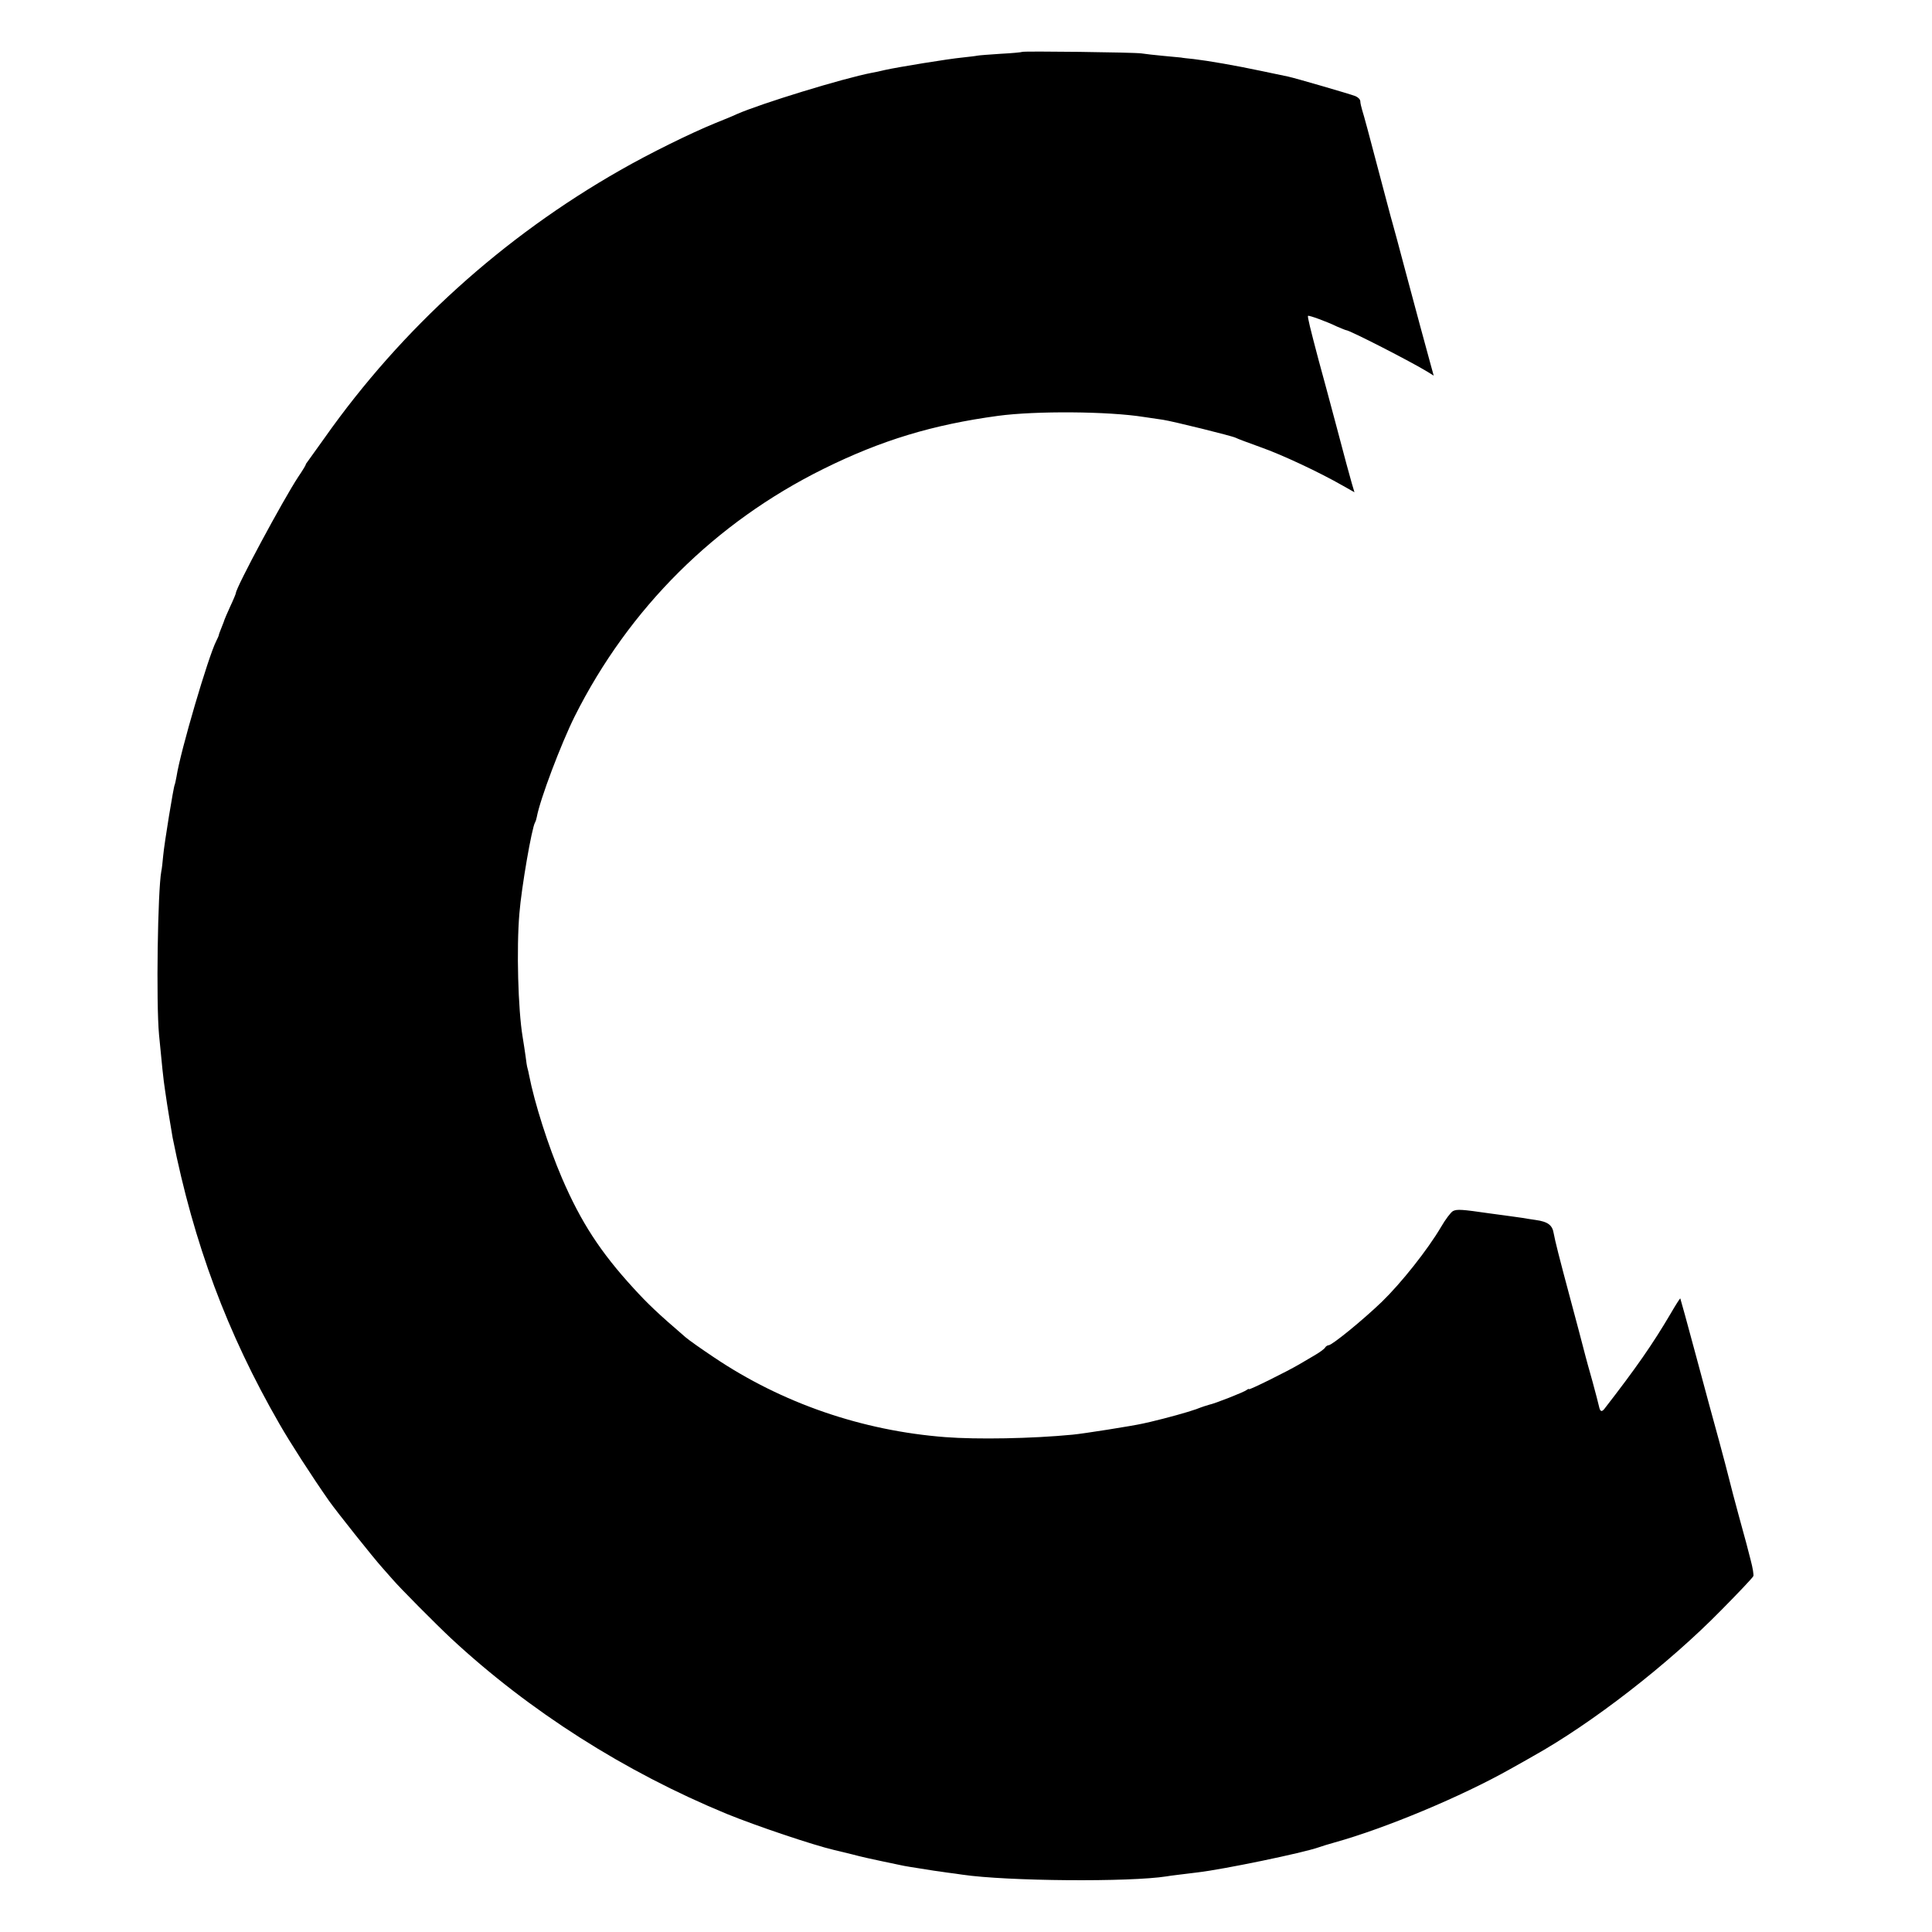
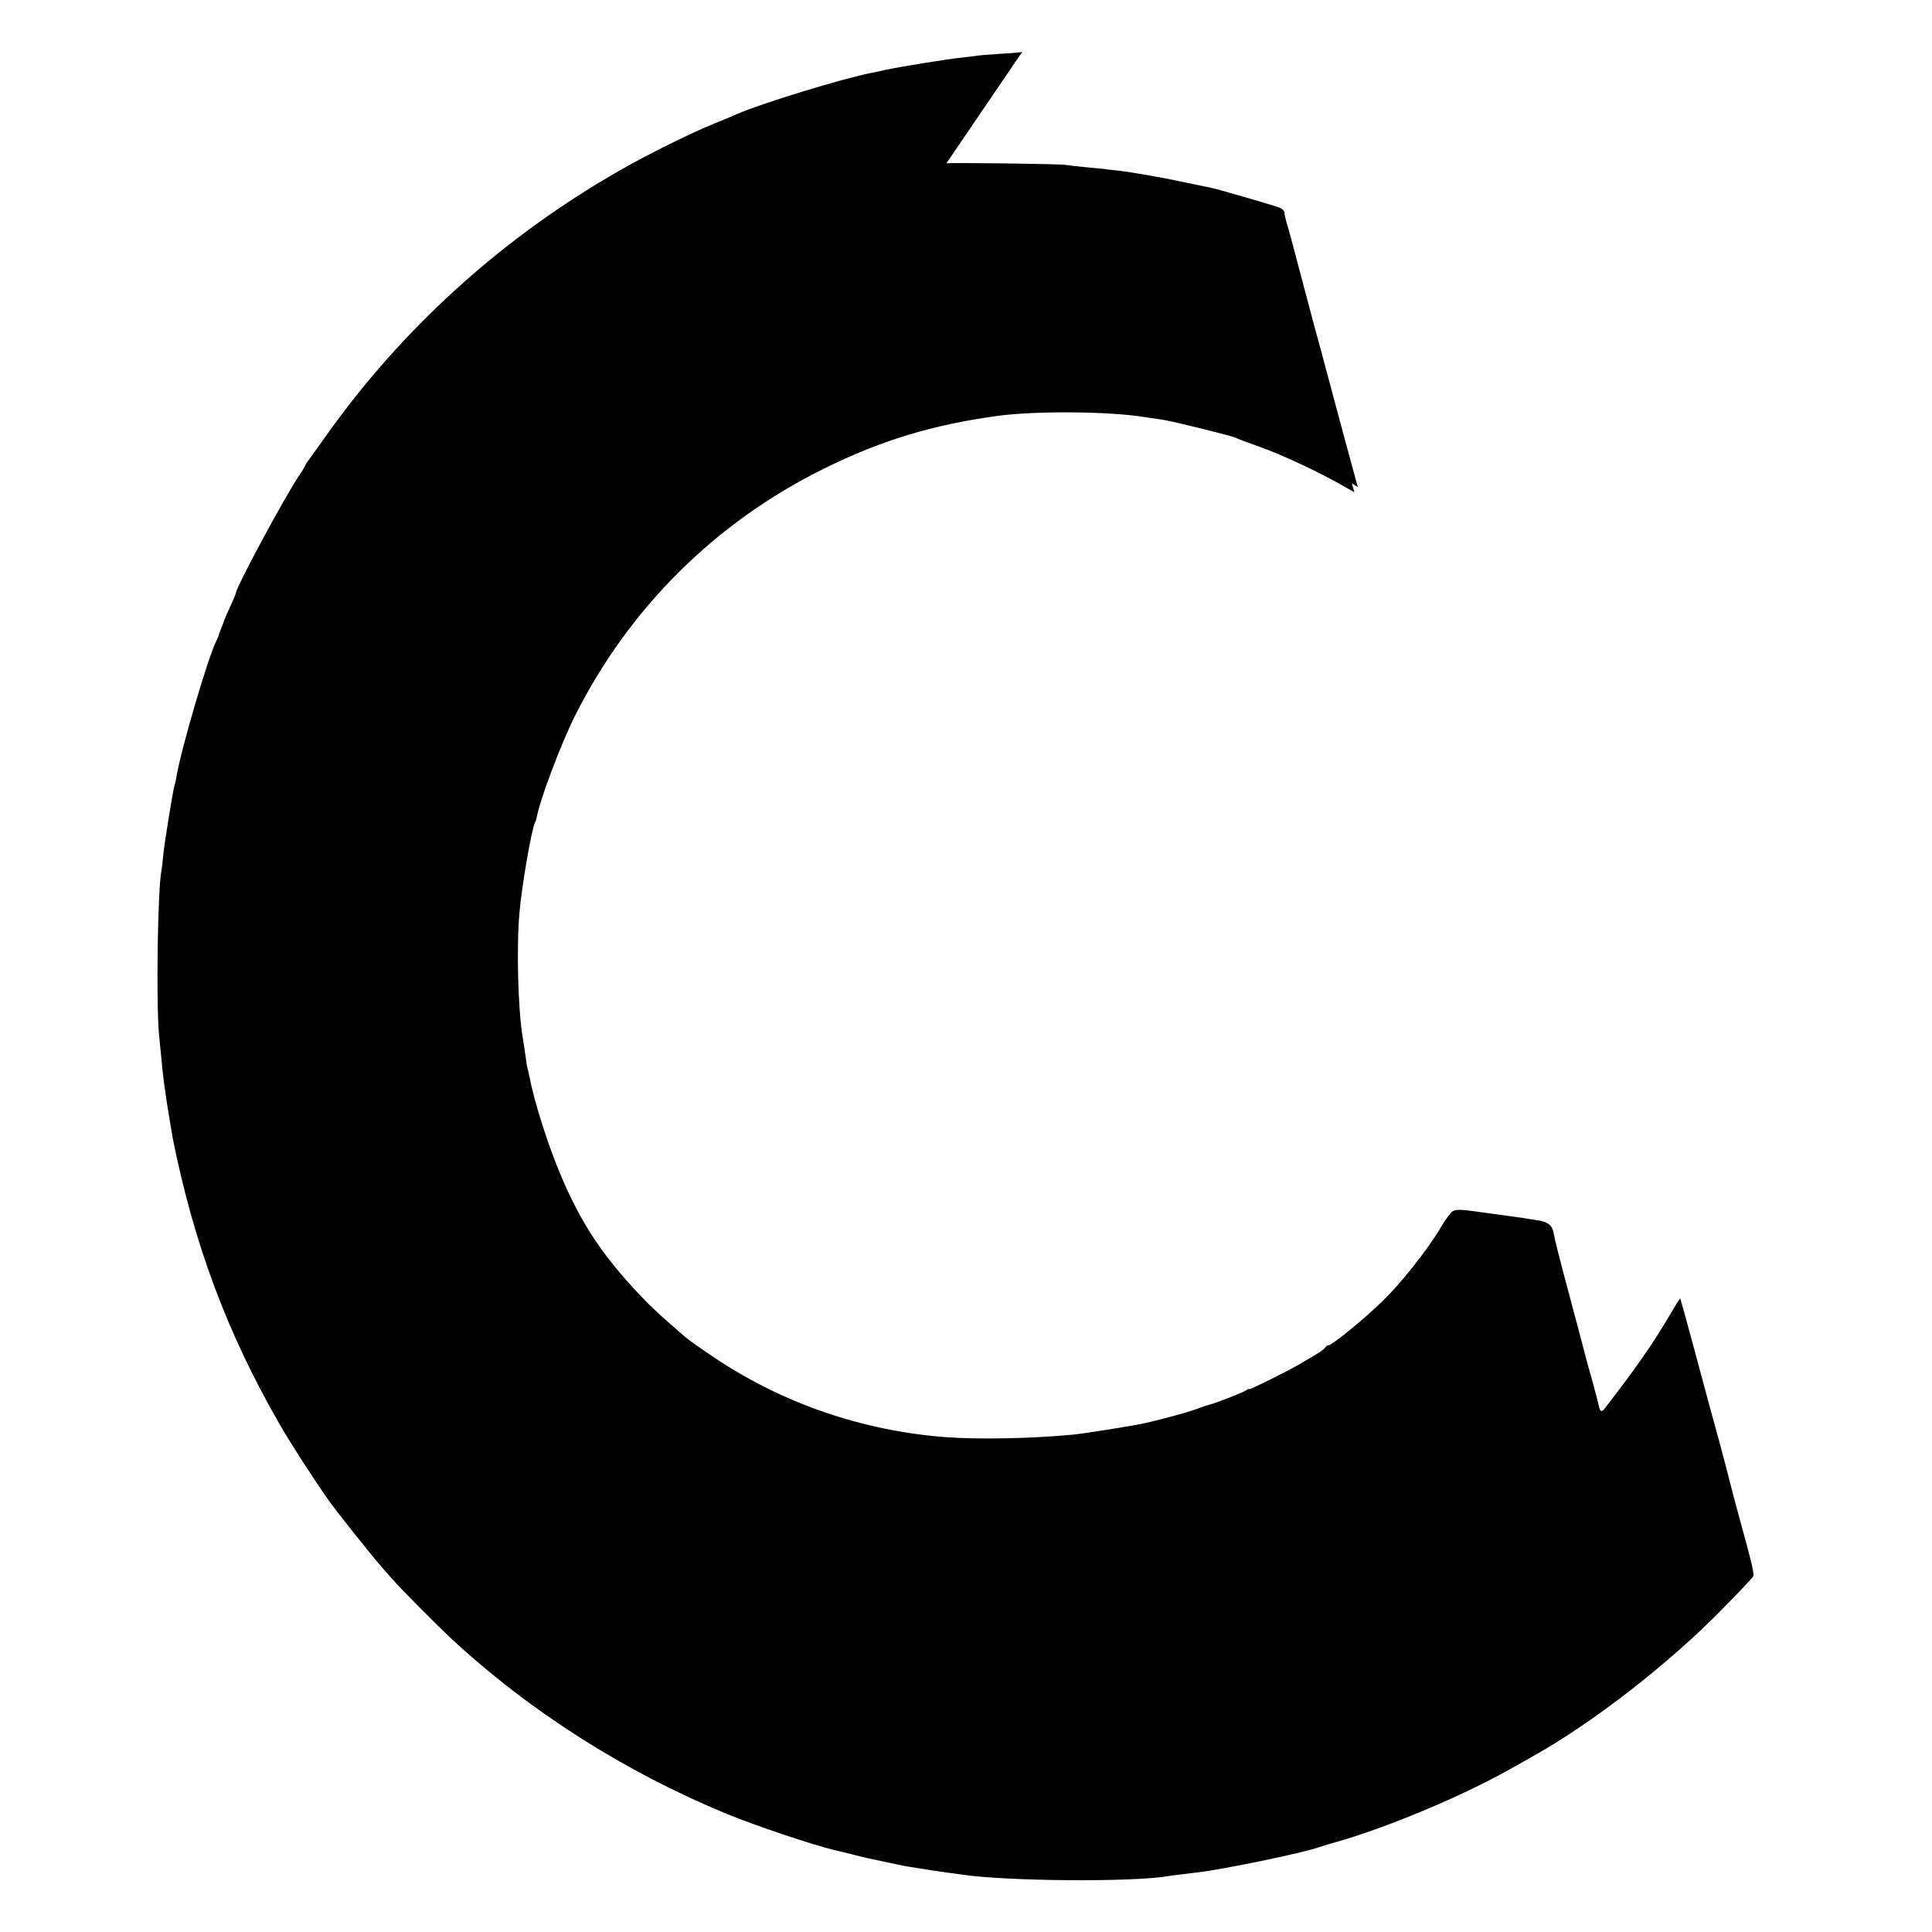
<svg xmlns="http://www.w3.org/2000/svg" version="1.0" width="1024pt" height="1024pt" viewBox="0 0 1024 1024" preserveAspectRatio="xMidYMid meet">
  <g transform="translate(0,1024) scale(0.1,-0.1)" fill="#000000" stroke="none">
-     <path d="M5418 9965 c-2 -2 -53 -7 -113 -10 -60 -4 -116 -8 -125 -10 -8 -2 -44 -6 -80 -10 -74 -7 -343 -51 -410 -66 -25 -6 -56 -13 -70 -15 -151 -29 -588 -163 -715 -219 -16 -8 -68 -29 -115 -48 -132 -54 -347 -160 -501 -248 -622 -354 -1159 -839 -1568 -1419 -45 -63 -86 -120 -91 -127 -6 -7 -10 -14 -10 -17 0 -2 -17 -31 -39 -63 -81 -123 -331 -588 -331 -617 0 -3 -13 -35 -30 -71 -16 -36 -30 -67 -30 -69 0 -2 -7 -20 -15 -40 -8 -20 -15 -38 -15 -41 0 -3 -6 -18 -14 -33 -42 -82 -190 -585 -210 -716 -4 -21 -8 -41 -10 -45 -6 -10 -55 -310 -61 -376 -3 -33 -7 -71 -10 -83 -19 -102 -28 -695 -12 -867 14 -146 23 -239 32 -295 5 -37 17 -113 20 -130 1 -8 6 -35 10 -60 4 -25 9 -52 10 -60 112 -561 289 -1036 566 -1517 56 -98 172 -278 263 -408 41 -58 236 -303 283 -355 17 -19 41 -46 53 -60 37 -44 234 -242 310 -313 415 -386 921 -708 1462 -931 157 -64 457 -165 568 -191 8 -2 51 -12 95 -23 44 -12 116 -28 160 -37 44 -9 89 -19 100 -21 17 -4 53 -10 175 -29 14 -2 45 -6 70 -10 25 -3 61 -8 80 -11 238 -35 888 -40 1084 -9 21 4 69 9 164 21 137 16 557 103 642 133 14 5 52 17 85 26 269 75 671 243 930 389 50 28 102 57 117 66 315 175 722 491 1002 777 88 89 163 168 169 179 3 6 -3 44 -14 85 -11 41 -21 81 -23 89 -2 8 -21 76 -41 150 -20 74 -43 160 -50 190 -7 30 -32 123 -54 205 -23 83 -78 285 -122 450 -44 165 -82 301 -83 303 -2 1 -25 -35 -51 -80 -96 -163 -183 -288 -352 -506 -14 -17 -22 -14 -28 14 -2 11 -18 71 -35 134 -18 63 -34 122 -36 130 -20 78 -49 187 -78 295 -63 235 -84 319 -91 358 -7 44 -31 62 -96 71 -25 4 -57 8 -70 11 -13 2 -42 6 -64 9 -22 3 -72 10 -111 15 -145 21 -172 23 -193 12 -11 -6 -40 -44 -63 -84 -72 -122 -211 -297 -314 -397 -102 -98 -264 -230 -282 -230 -6 0 -15 -6 -19 -13 -4 -7 -30 -26 -58 -42 -27 -16 -63 -37 -80 -47 -63 -37 -265 -137 -265 -131 0 3 -6 1 -12 -4 -13 -11 -171 -73 -198 -78 -8 -2 -40 -12 -70 -24 -45 -16 -153 -46 -242 -67 -10 -2 -28 -6 -40 -9 -52 -12 -317 -54 -373 -59 -217 -21 -507 -26 -675 -13 -441 34 -865 180 -1226 423 -66 44 -134 92 -150 106 -150 129 -201 178 -275 259 -177 193 -280 352 -380 584 -73 170 -146 399 -175 548 -2 10 -5 26 -8 35 -3 9 -7 37 -10 62 -3 25 -11 72 -16 105 -24 144 -33 468 -17 654 11 138 66 455 83 482 3 5 7 17 9 28 18 97 129 389 201 534 288 574 745 1028 1319 1312 307 152 579 234 925 281 201 27 585 24 773 -6 34 -5 80 -12 102 -15 52 -8 364 -85 384 -95 9 -5 68 -27 132 -50 114 -40 312 -133 436 -204 l62 -35 -14 47 c-8 26 -44 160 -80 297 -37 138 -80 300 -97 360 -43 163 -59 227 -55 231 4 4 96 -29 154 -57 24 -10 45 -19 48 -19 18 0 344 -167 432 -221 l32 -20 -20 73 c-32 117 -65 238 -129 478 -33 124 -64 241 -70 260 -6 19 -41 154 -80 300 -38 146 -74 279 -80 296 -5 17 -10 38 -10 47 0 10 -12 22 -27 28 -32 12 -321 96 -355 103 -13 3 -77 16 -143 30 -136 29 -282 54 -358 63 -29 3 -59 6 -67 8 -8 1 -51 5 -95 9 -44 4 -96 10 -115 13 -41 6 -626 13 -632 8z" />
+     <path d="M5418 9965 c-2 -2 -53 -7 -113 -10 -60 -4 -116 -8 -125 -10 -8 -2 -44 -6 -80 -10 -74 -7 -343 -51 -410 -66 -25 -6 -56 -13 -70 -15 -151 -29 -588 -163 -715 -219 -16 -8 -68 -29 -115 -48 -132 -54 -347 -160 -501 -248 -622 -354 -1159 -839 -1568 -1419 -45 -63 -86 -120 -91 -127 -6 -7 -10 -14 -10 -17 0 -2 -17 -31 -39 -63 -81 -123 -331 -588 -331 -617 0 -3 -13 -35 -30 -71 -16 -36 -30 -67 -30 -69 0 -2 -7 -20 -15 -40 -8 -20 -15 -38 -15 -41 0 -3 -6 -18 -14 -33 -42 -82 -190 -585 -210 -716 -4 -21 -8 -41 -10 -45 -6 -10 -55 -310 -61 -376 -3 -33 -7 -71 -10 -83 -19 -102 -28 -695 -12 -867 14 -146 23 -239 32 -295 5 -37 17 -113 20 -130 1 -8 6 -35 10 -60 4 -25 9 -52 10 -60 112 -561 289 -1036 566 -1517 56 -98 172 -278 263 -408 41 -58 236 -303 283 -355 17 -19 41 -46 53 -60 37 -44 234 -242 310 -313 415 -386 921 -708 1462 -931 157 -64 457 -165 568 -191 8 -2 51 -12 95 -23 44 -12 116 -28 160 -37 44 -9 89 -19 100 -21 17 -4 53 -10 175 -29 14 -2 45 -6 70 -10 25 -3 61 -8 80 -11 238 -35 888 -40 1084 -9 21 4 69 9 164 21 137 16 557 103 642 133 14 5 52 17 85 26 269 75 671 243 930 389 50 28 102 57 117 66 315 175 722 491 1002 777 88 89 163 168 169 179 3 6 -3 44 -14 85 -11 41 -21 81 -23 89 -2 8 -21 76 -41 150 -20 74 -43 160 -50 190 -7 30 -32 123 -54 205 -23 83 -78 285 -122 450 -44 165 -82 301 -83 303 -2 1 -25 -35 -51 -80 -96 -163 -183 -288 -352 -506 -14 -17 -22 -14 -28 14 -2 11 -18 71 -35 134 -18 63 -34 122 -36 130 -20 78 -49 187 -78 295 -63 235 -84 319 -91 358 -7 44 -31 62 -96 71 -25 4 -57 8 -70 11 -13 2 -42 6 -64 9 -22 3 -72 10 -111 15 -145 21 -172 23 -193 12 -11 -6 -40 -44 -63 -84 -72 -122 -211 -297 -314 -397 -102 -98 -264 -230 -282 -230 -6 0 -15 -6 -19 -13 -4 -7 -30 -26 -58 -42 -27 -16 -63 -37 -80 -47 -63 -37 -265 -137 -265 -131 0 3 -6 1 -12 -4 -13 -11 -171 -73 -198 -78 -8 -2 -40 -12 -70 -24 -45 -16 -153 -46 -242 -67 -10 -2 -28 -6 -40 -9 -52 -12 -317 -54 -373 -59 -217 -21 -507 -26 -675 -13 -441 34 -865 180 -1226 423 -66 44 -134 92 -150 106 -150 129 -201 178 -275 259 -177 193 -280 352 -380 584 -73 170 -146 399 -175 548 -2 10 -5 26 -8 35 -3 9 -7 37 -10 62 -3 25 -11 72 -16 105 -24 144 -33 468 -17 654 11 138 66 455 83 482 3 5 7 17 9 28 18 97 129 389 201 534 288 574 745 1028 1319 1312 307 152 579 234 925 281 201 27 585 24 773 -6 34 -5 80 -12 102 -15 52 -8 364 -85 384 -95 9 -5 68 -27 132 -50 114 -40 312 -133 436 -204 l62 -35 -14 47 l32 -20 -20 73 c-32 117 -65 238 -129 478 -33 124 -64 241 -70 260 -6 19 -41 154 -80 300 -38 146 -74 279 -80 296 -5 17 -10 38 -10 47 0 10 -12 22 -27 28 -32 12 -321 96 -355 103 -13 3 -77 16 -143 30 -136 29 -282 54 -358 63 -29 3 -59 6 -67 8 -8 1 -51 5 -95 9 -44 4 -96 10 -115 13 -41 6 -626 13 -632 8z" />
  </g>
</svg>